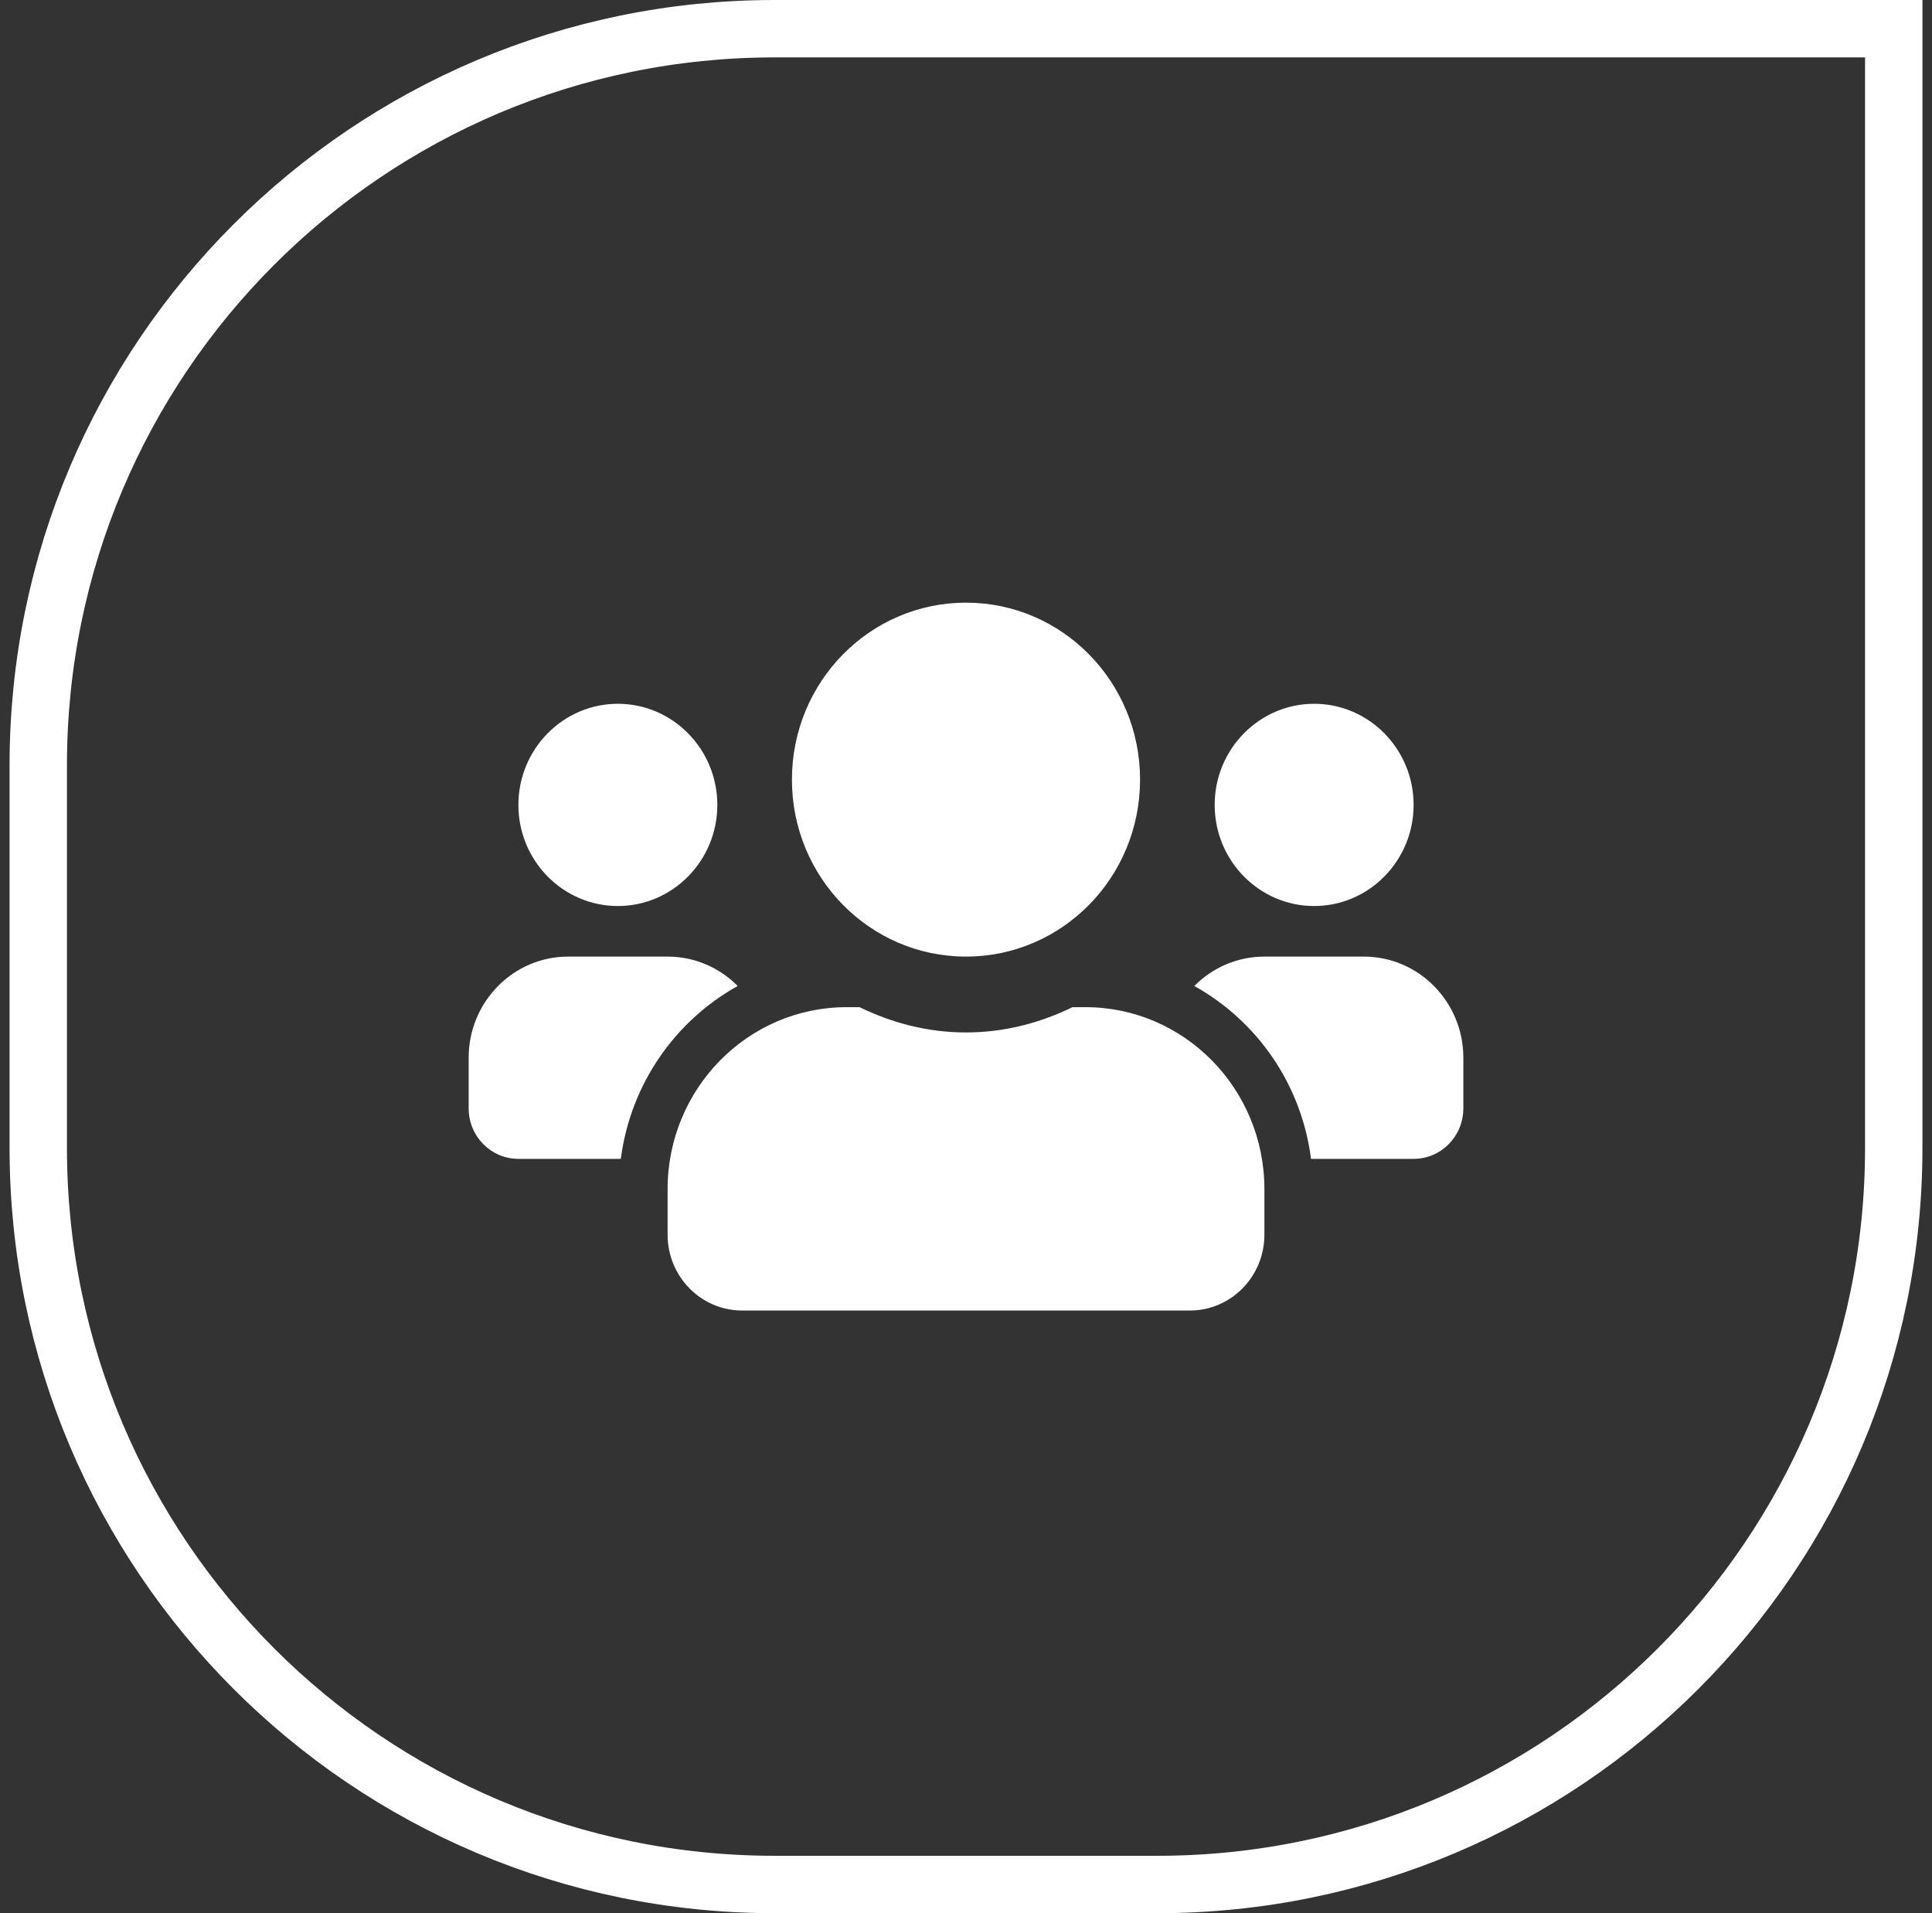
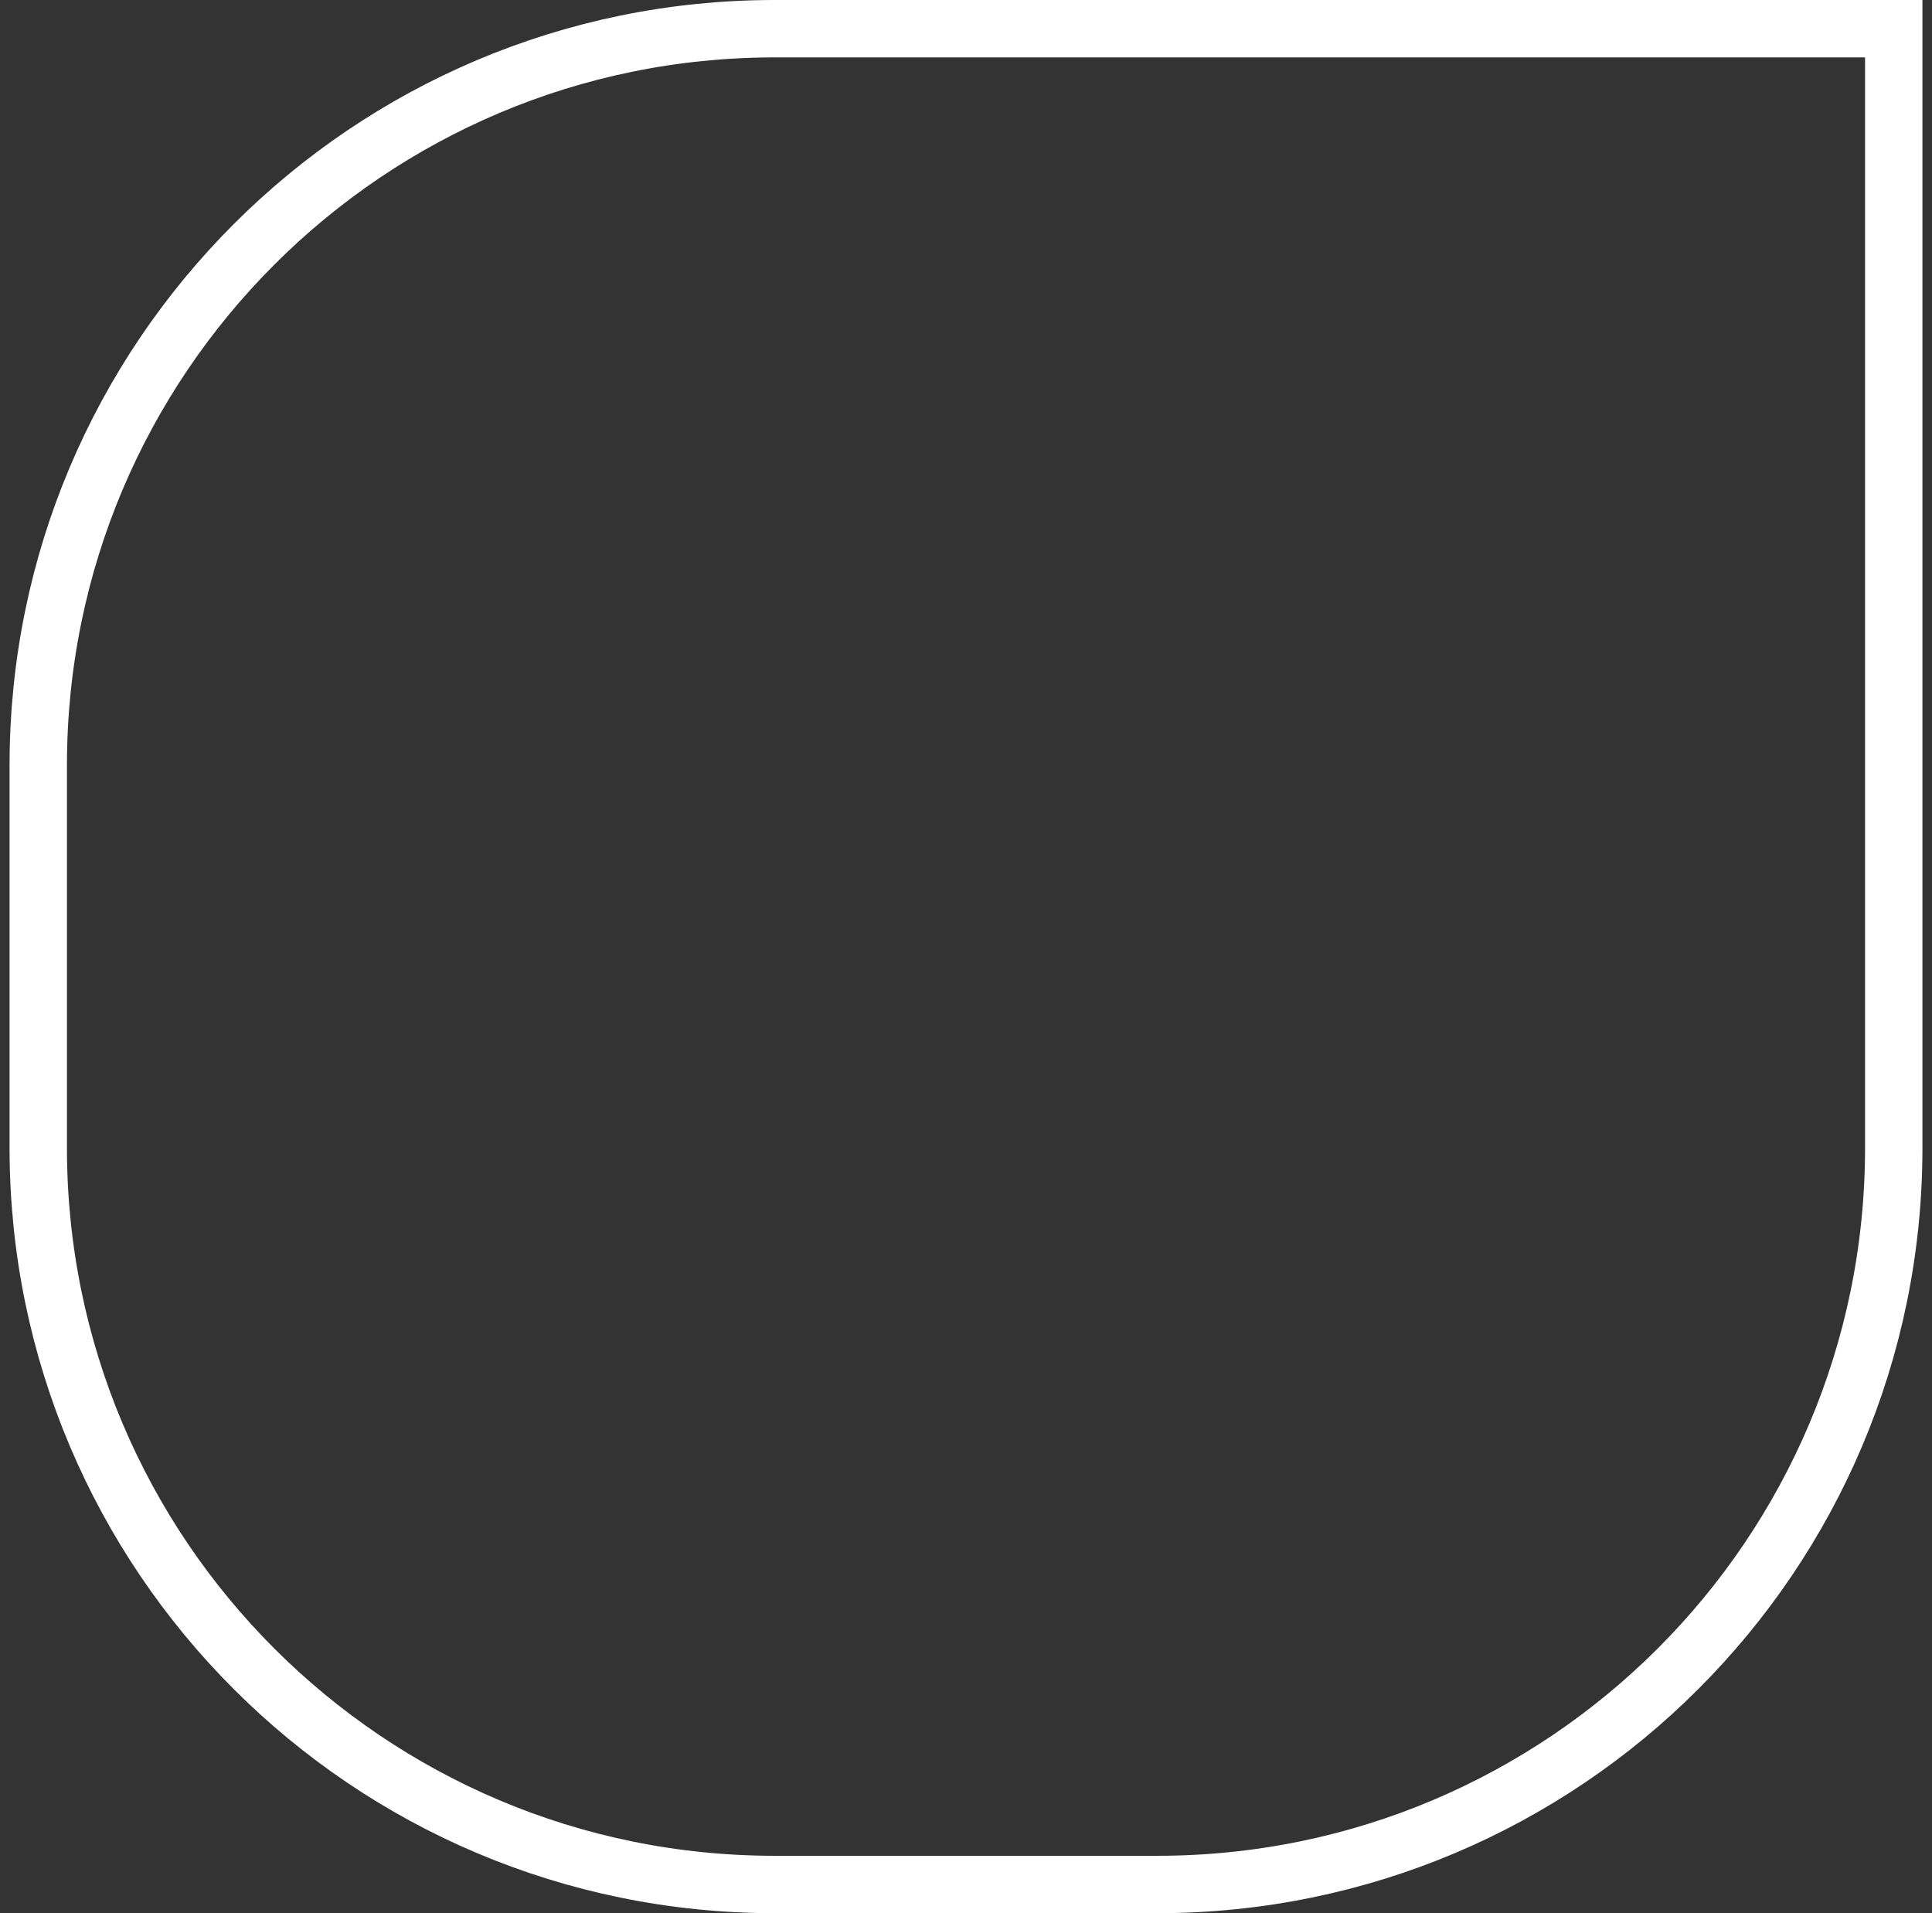
<svg xmlns="http://www.w3.org/2000/svg" width="101" height="100" viewBox="0 0 101 100" fill="none">
  <rect x="0" y="0" width="101" height="100" fill="#333333" stroke="none" />
  <path d="M40.5 1.5H99V60C99 81.263 81.763 98.5 60.5 98.5H40.5C19.237 98.5 2 81.263 2 60V40C2 18.737 19.237 1.5 40.5 1.5Z" stroke="white" stroke-width="3" />
-   <path d="M32.3 47.357C35.168 47.357 37.5 44.987 37.5 42.072C37.5 39.156 35.168 36.786 32.3 36.786C29.432 36.786 27.1 39.156 27.1 42.072C27.1 44.987 29.432 47.357 32.3 47.357ZM68.7 47.357C71.568 47.357 73.9 44.987 73.9 42.072C73.9 39.156 71.568 36.786 68.7 36.786C65.832 36.786 63.5 39.156 63.5 42.072C63.5 44.987 65.832 47.357 68.7 47.357ZM71.3 50H66.1C64.67 50 63.378 50.587 62.436 51.536C65.71 53.362 68.034 56.657 68.537 60.572H73.9C75.338 60.572 76.5 59.391 76.5 57.929V55.286C76.5 52.371 74.168 50 71.3 50ZM50.5 50C55.529 50 59.6 45.862 59.6 40.75C59.6 35.638 55.529 31.5 50.5 31.5C45.471 31.5 41.4 35.638 41.4 40.75C41.4 45.862 45.471 50 50.5 50ZM56.74 52.643H56.066C54.376 53.469 52.499 53.965 50.5 53.965C48.501 53.965 46.633 53.469 44.934 52.643H44.26C39.093 52.643 34.9 56.905 34.9 62.157V64.536C34.9 66.725 36.647 68.5 38.8 68.5H62.2C64.353 68.5 66.1 66.725 66.1 64.536V62.157C66.1 56.905 61.907 52.643 56.74 52.643ZM38.564 51.536C37.622 50.587 36.33 50 34.9 50H29.7C26.832 50 24.5 52.371 24.5 55.286V57.929C24.5 59.391 25.662 60.572 27.1 60.572H32.454C32.966 56.657 35.29 53.362 38.564 51.536Z" fill="white" />
</svg>